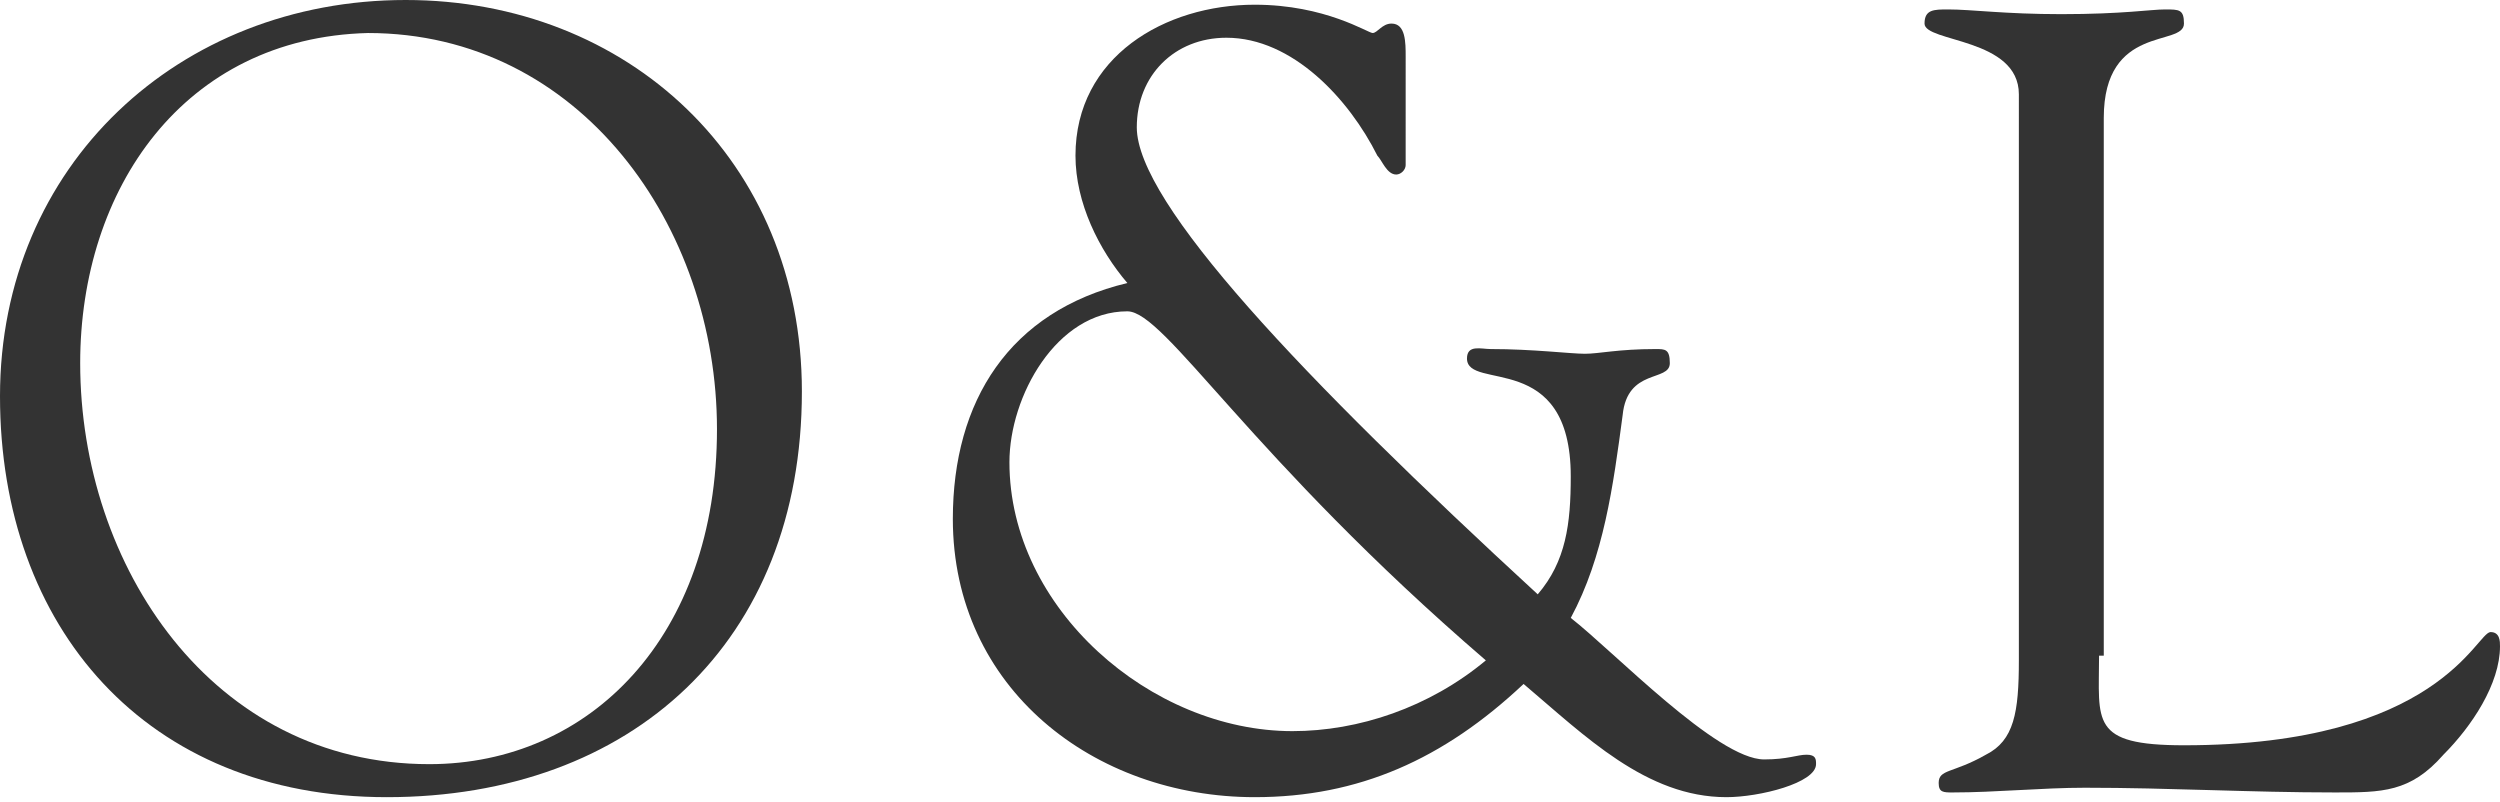
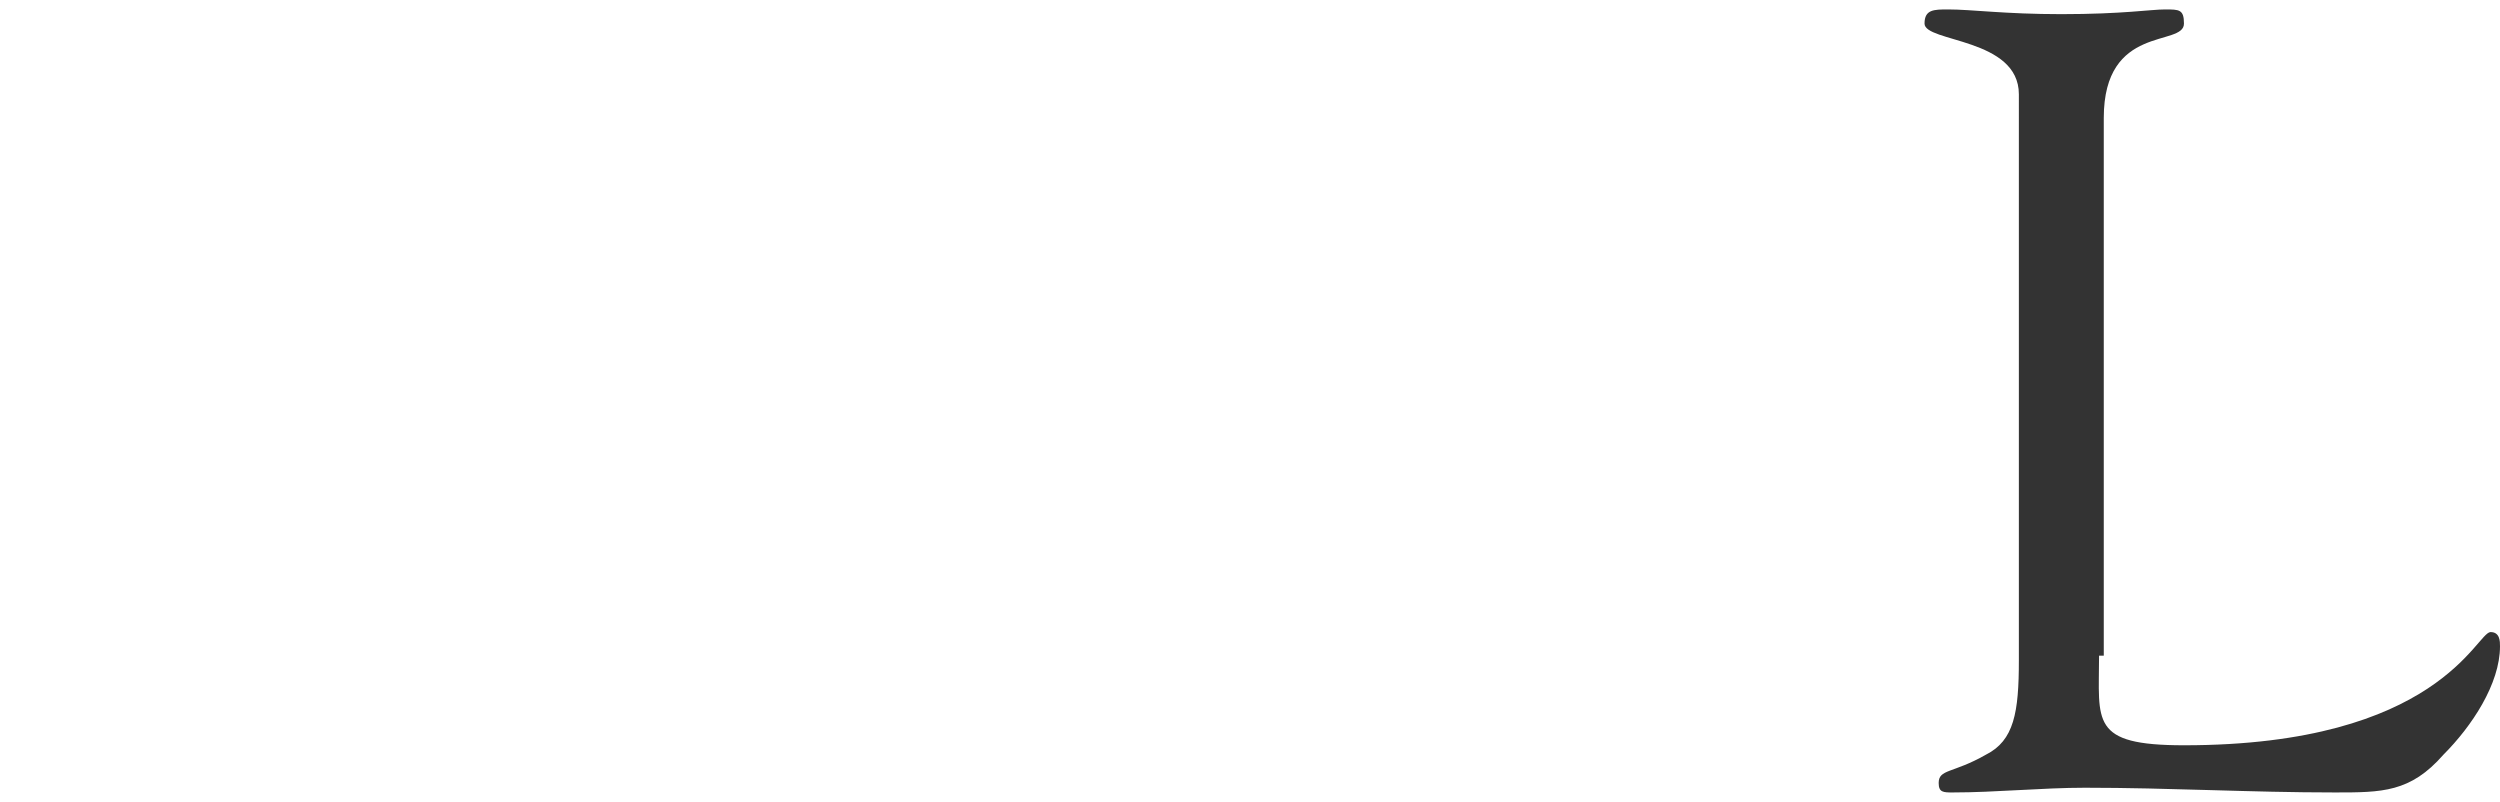
<svg xmlns="http://www.w3.org/2000/svg" version="1.1" id="Layer_1" x="0px" y="0px" viewBox="0 0 53 17" style="enable-background:new 0 0 53 17;" xml:space="preserve">
  <style type="text/css">
	.st0{fill:#333333;}
</style>
  <title>logo_O&amp;L_medium_black</title>
  <desc>Created with Sketch.</desc>
  <g id="Symbols">
    <g id="logo_x5F_O_x26_L_x5F_medium_x5F_black">
      <g>
-         <path id="Fill-1" class="st0" d="M1.7,7.7c0,4.3,2.8,8.5,7.4,8.5c3.4,0,6.1-2.7,6.1-7.1c0-4.3-2.9-8.4-7.4-8.4     C3.9,0.8,1.7,4,1.7,7.7 M0,8.4C0,3.5,3.8,0,8.6,0C13.3,0,17,3.4,17,8.3c0,5.3-3.6,8.6-8.8,8.6C3.1,16.9,0,13.3,0,8.4" />
-         <path id="Fill-3" class="st0" d="M31.5,14c-5-4.3-6.8-7.4-7.6-7.4c-1.5,0-2.5,1.8-2.5,3.2c0,3.1,3,5.7,6,5.7     C28.8,15.5,30.3,15,31.5,14L31.5,14z M29.8,3.5c0,0.1-0.1,0.2-0.2,0.2c-0.2,0-0.3-0.3-0.4-0.4c-0.6-1.2-1.8-2.5-3.2-2.5     c-1.1,0-1.9,0.8-1.9,1.9c0,1.6,3.5,5.3,8.5,9.9c0.6-0.7,0.7-1.5,0.7-2.5c0-2.7-2.2-1.8-2.2-2.5c0-0.3,0.3-0.2,0.5-0.2     c0.9,0,1.7,0.1,2,0.1c0.3,0,0.7-0.1,1.5-0.1c0.2,0,0.3,0,0.3,0.3c0,0.4-0.9,0.1-1,1.1c-0.2,1.5-0.4,3-1.1,4.3     c0.9,0.7,3.1,3,4.1,3c0.5,0,0.7-0.1,0.9-0.1c0.2,0,0.2,0.1,0.2,0.2c0,0.4-1.2,0.7-1.9,0.7c-1.7,0-3-1.3-4.3-2.4     c-1.7,1.6-3.5,2.4-5.7,2.4c-3.4,0-6.4-2.3-6.4-5.9c0-2.5,1.2-4.4,3.7-5c-0.6-0.7-1.1-1.7-1.1-2.7c0-2.1,1.9-3.2,3.8-3.2     c1.5,0,2.4,0.6,2.5,0.6c0.1,0,0.2-0.2,0.4-0.2c0.3,0,0.3,0.4,0.3,0.7L29.8,3.5z" />
        <path id="Fill-6" class="st0" d="M44.5,13.9c0,1.4-0.2,1.9,1.8,1.9c5.4,0,6.2-2.4,6.5-2.4c0.2,0,0.2,0.2,0.2,0.3     c0,0.8-0.6,1.7-1.2,2.3c-0.7,0.8-1.3,0.8-2.3,0.8c-1.8,0-3.5-0.1-5.3-0.1c-0.9,0-1.9,0.1-2.8,0.1c-0.2,0-0.3,0-0.3-0.2     c0-0.3,0.3-0.2,1-0.6c0.6-0.3,0.7-0.9,0.7-2V2c0-1.2-2-1.1-2-1.5c0-0.3,0.2-0.3,0.5-0.3c0.5,0,1.2,0.1,2.4,0.1     c1.3,0,1.9-0.1,2.2-0.1c0.3,0,0.4,0,0.4,0.3c0,0.5-1.7,0-1.7,2V13.9z" />
      </g>
    </g>
  </g>
</svg>